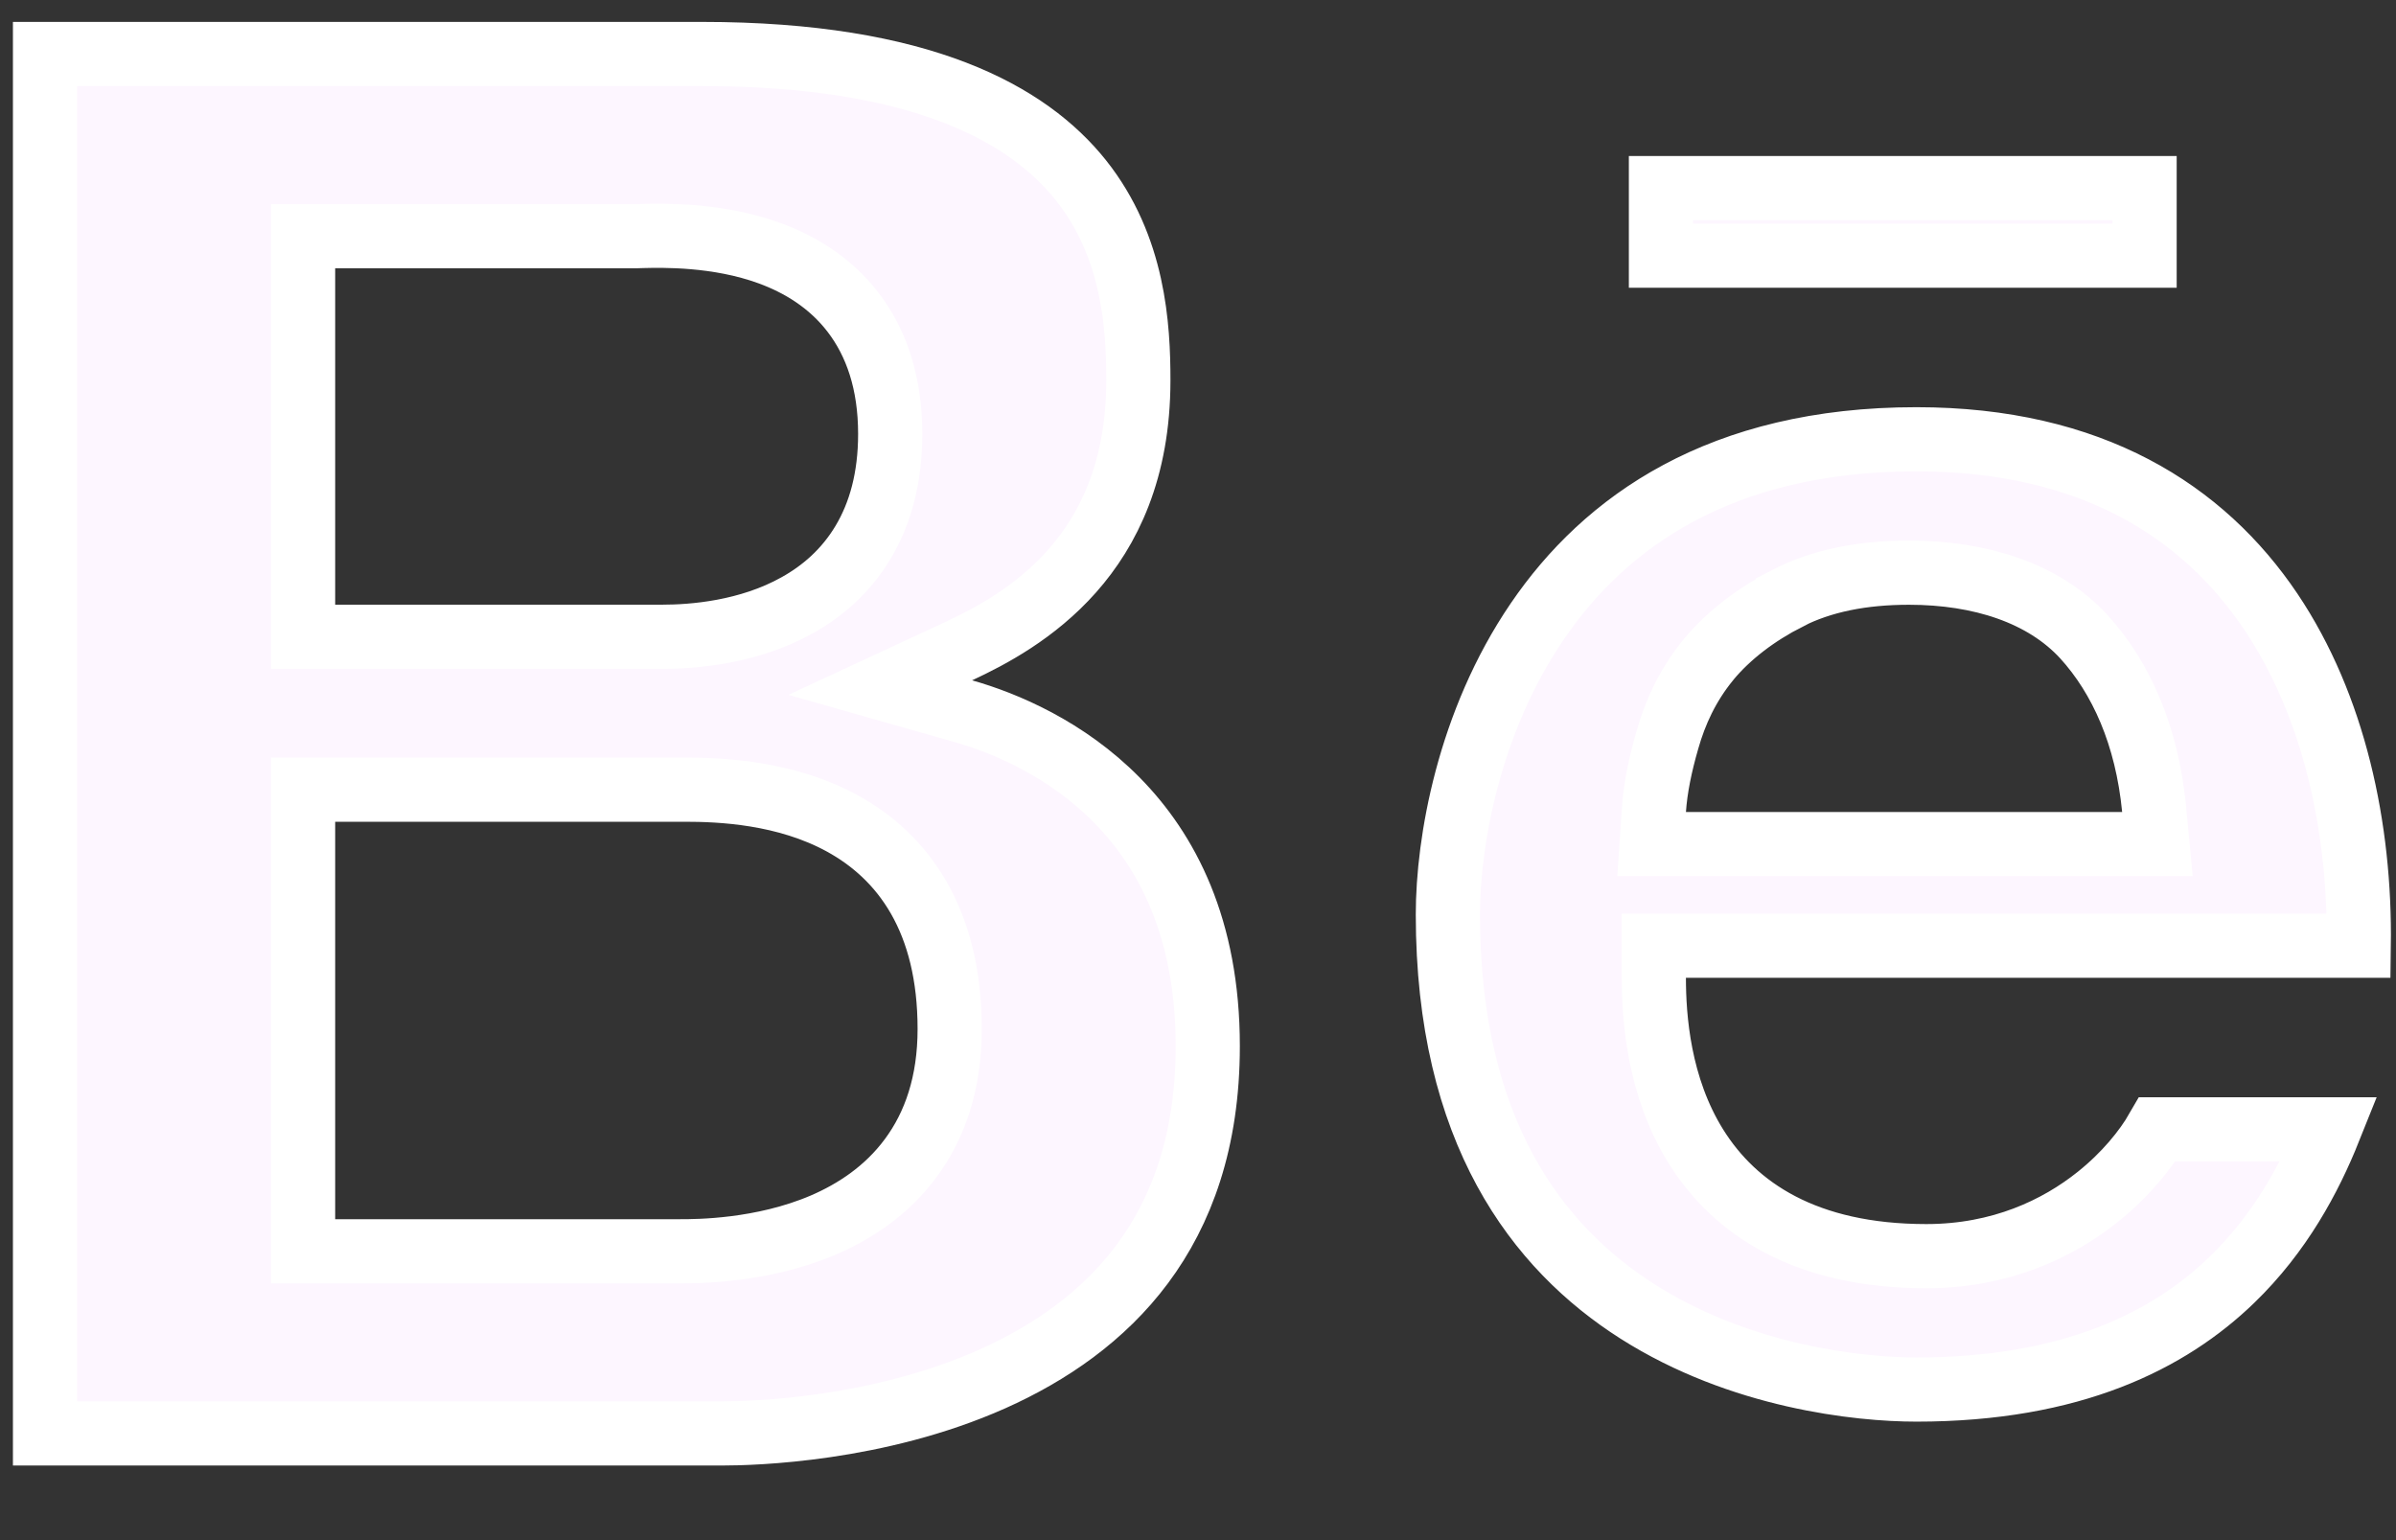
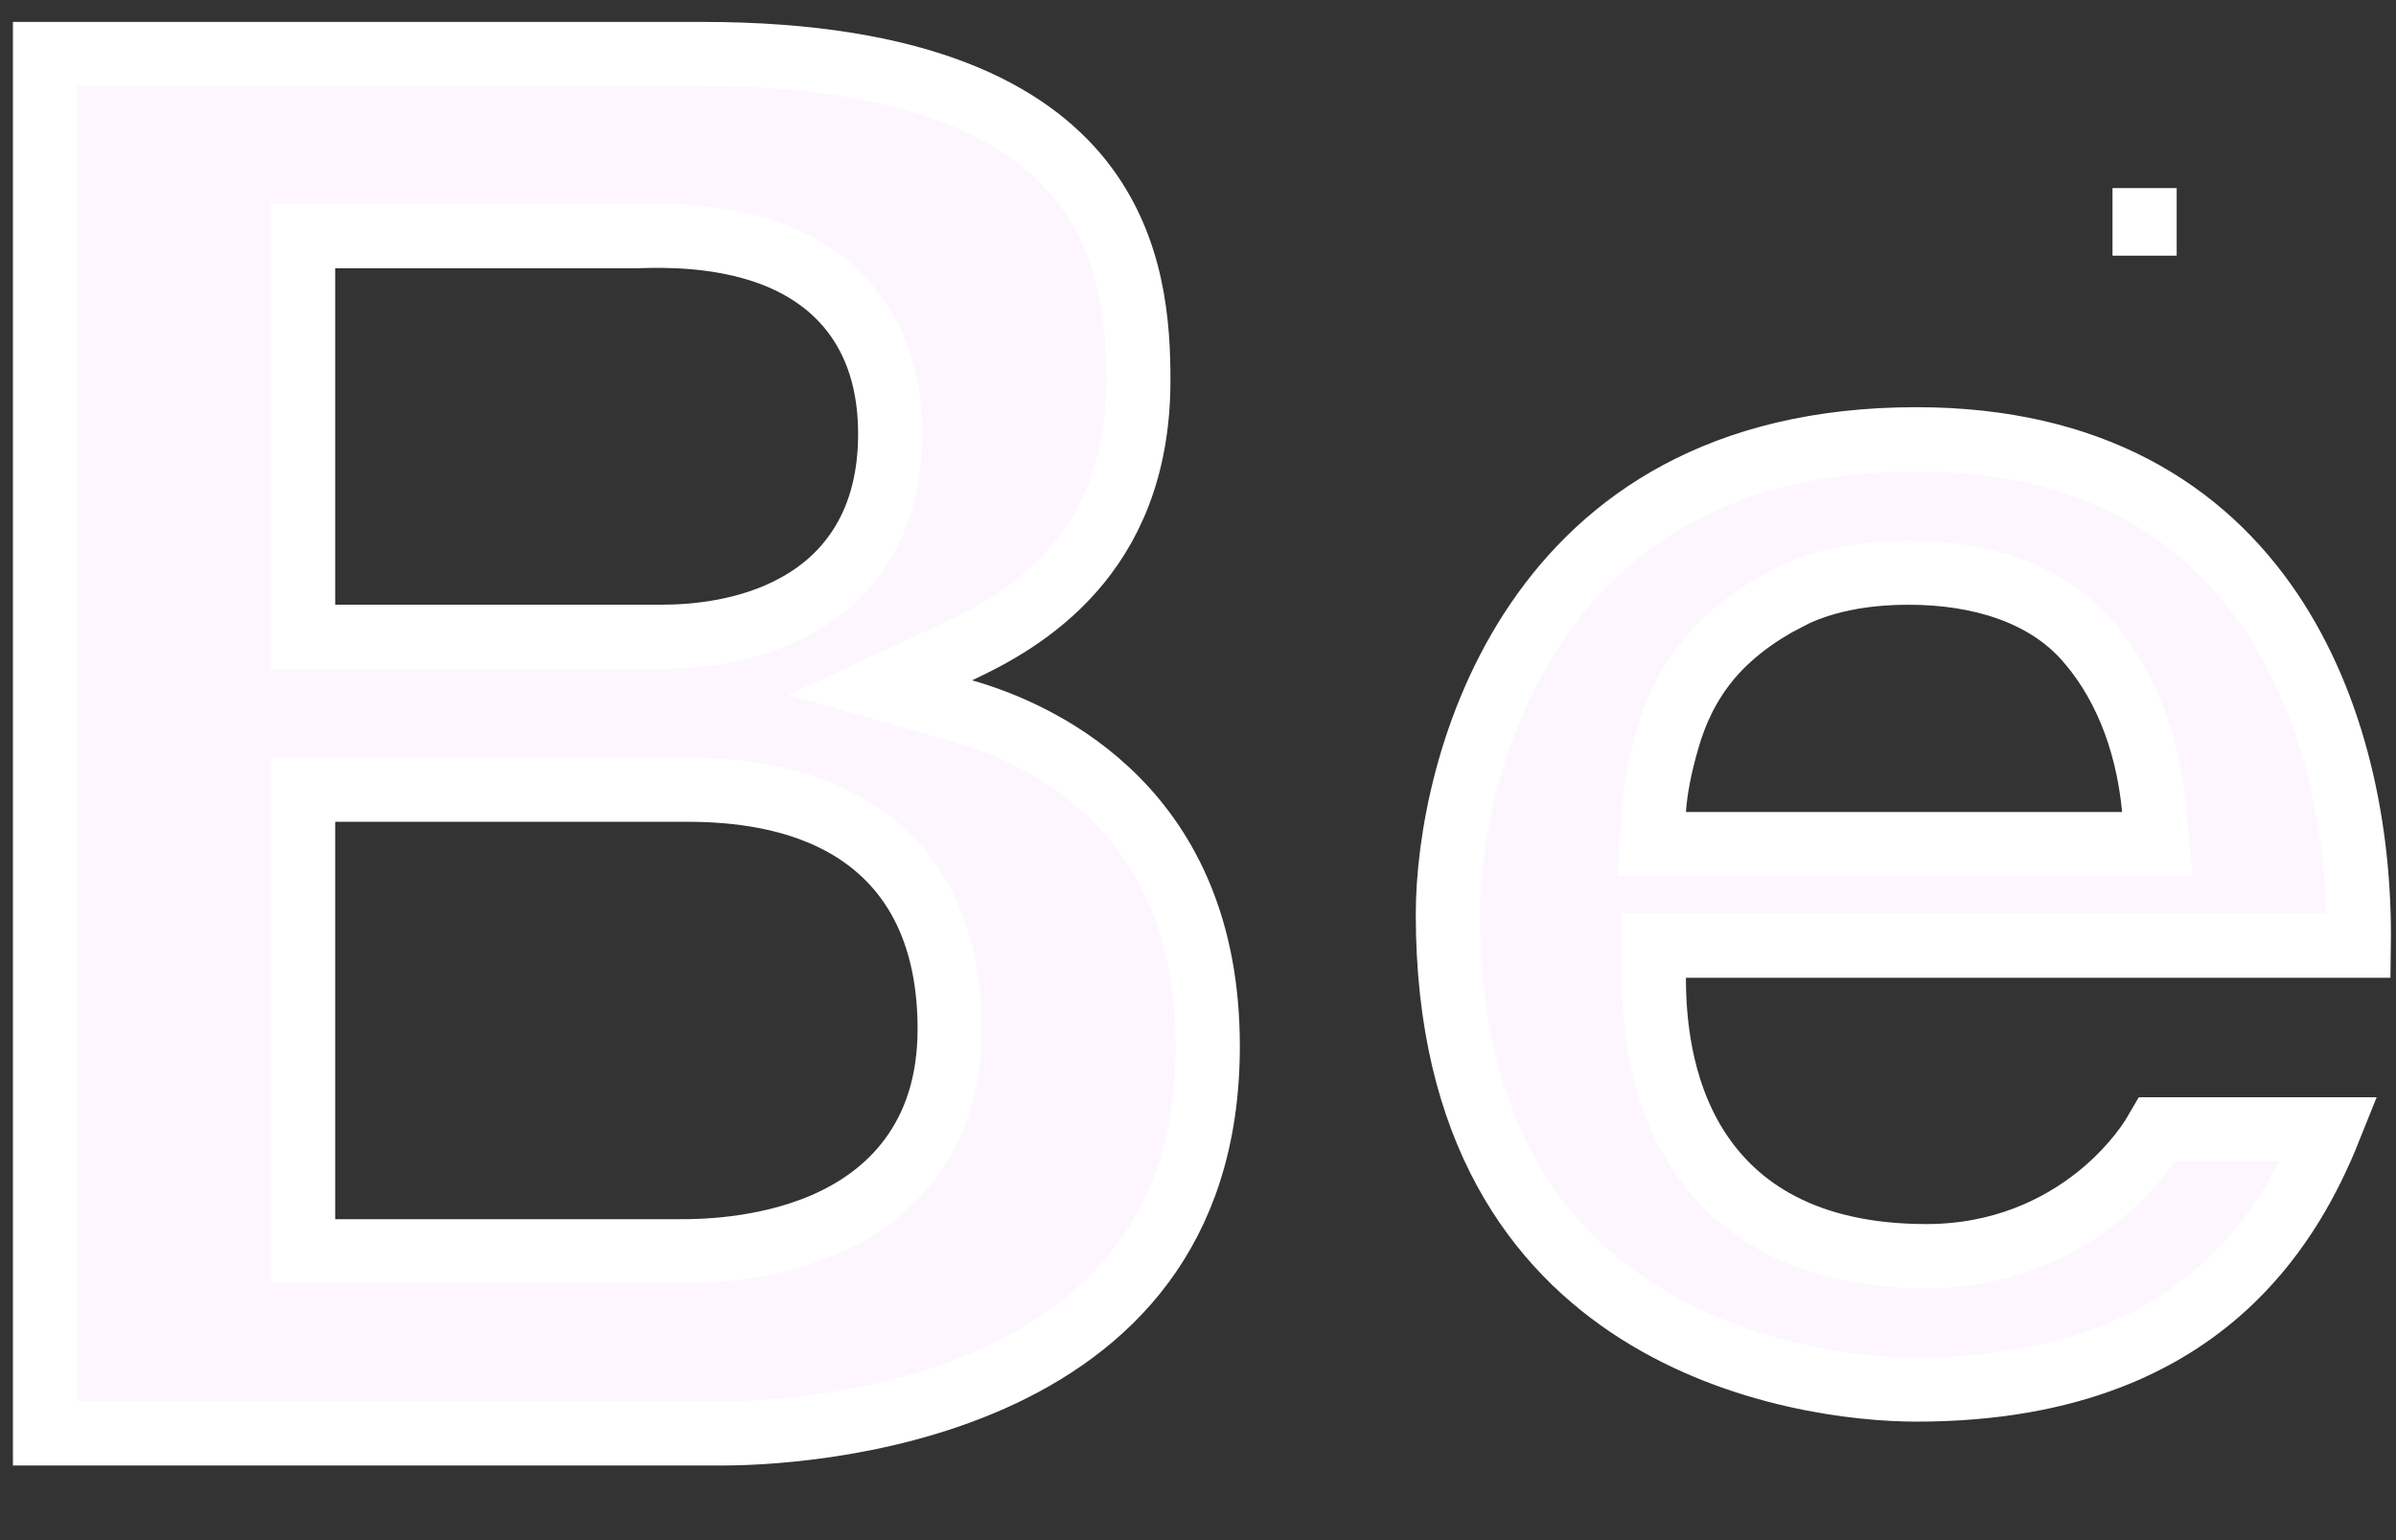
<svg xmlns="http://www.w3.org/2000/svg" width="28" height="18" viewBox="0 0 28 18" fill="none">
  <rect x="0" y="0" width="28" height="18" fill="#333333" stroke="none" />
-   <path d="M8.435 16.753H0.526L0.526 0.631L8.203 0.631C10.783 0.631 12.02 1.34 12.631 2.106C13.253 2.887 13.303 3.819 13.303 4.445C13.303 5.497 12.952 6.196 12.529 6.674C12.098 7.161 11.574 7.438 11.202 7.611L10.287 8.036L11.258 8.312C11.746 8.45 12.462 8.752 13.052 9.351C13.633 9.941 14.114 10.84 14.114 12.226C14.114 13.339 13.806 14.159 13.35 14.772C12.891 15.389 12.264 15.818 11.597 16.116C10.253 16.715 8.804 16.753 8.435 16.753ZM3.917 2.76H3.542V3.134L3.542 7.067L3.542 7.442H3.917H7.74C8.096 7.442 8.745 7.394 9.316 7.074C9.608 6.912 9.884 6.676 10.086 6.338C10.288 6.001 10.403 5.582 10.403 5.072C10.403 4.474 10.242 4.006 9.969 3.65C9.699 3.298 9.341 3.086 8.993 2.959C8.383 2.736 7.736 2.753 7.511 2.758C7.485 2.759 7.464 2.76 7.45 2.76L3.917 2.76ZM27.22 13.199C26.993 13.766 26.649 14.41 26.082 14.958C25.353 15.663 24.221 16.24 22.395 16.24C21.723 16.24 20.341 16.093 19.139 15.329C17.964 14.582 16.92 13.221 16.92 10.687C16.92 9.845 17.16 8.442 17.965 7.262C18.754 6.104 20.102 5.134 22.395 5.134C24.44 5.134 25.746 5.973 26.537 7.148C27.277 8.249 27.584 9.675 27.565 11.053H19.702H19.327L19.327 11.428C19.327 11.893 19.383 12.7 19.819 13.399C20.275 14.13 21.105 14.681 22.511 14.681C23.38 14.681 24.049 14.361 24.514 13.989C24.835 13.733 25.072 13.441 25.211 13.199H27.22ZM24.353 7.442L24.352 7.441C23.883 6.931 23.142 6.693 22.309 6.693C21.768 6.693 21.292 6.785 20.892 6.99L20.892 6.991C20.531 7.176 20.205 7.419 19.963 7.712L19.961 7.715C19.721 8.01 19.577 8.325 19.486 8.646C19.402 8.935 19.345 9.212 19.328 9.465L19.301 9.865H19.702H24.799H25.212L25.173 9.454C25.09 8.598 24.788 7.92 24.353 7.442ZM3.917 9.229H3.542V9.604L3.542 14.249V14.624H3.917L7.943 14.624H7.949C8.148 14.624 8.903 14.624 9.62 14.318C9.988 14.16 10.361 13.916 10.642 13.536C10.927 13.152 11.098 12.655 11.098 12.027C11.098 11.399 10.967 10.894 10.737 10.492C10.506 10.089 10.188 9.813 9.846 9.625C9.178 9.258 8.414 9.229 8.001 9.229L3.917 9.229ZM25.062 2.988L19.41 2.988V2.198L25.062 2.198V2.988Z" fill="#FDF6FF" stroke="white" stroke-width="0.75" />
+   <path d="M8.435 16.753H0.526L0.526 0.631L8.203 0.631C10.783 0.631 12.02 1.34 12.631 2.106C13.253 2.887 13.303 3.819 13.303 4.445C13.303 5.497 12.952 6.196 12.529 6.674C12.098 7.161 11.574 7.438 11.202 7.611L10.287 8.036L11.258 8.312C11.746 8.45 12.462 8.752 13.052 9.351C13.633 9.941 14.114 10.84 14.114 12.226C14.114 13.339 13.806 14.159 13.35 14.772C12.891 15.389 12.264 15.818 11.597 16.116C10.253 16.715 8.804 16.753 8.435 16.753ZM3.917 2.76H3.542V3.134L3.542 7.067L3.542 7.442H3.917H7.74C8.096 7.442 8.745 7.394 9.316 7.074C9.608 6.912 9.884 6.676 10.086 6.338C10.288 6.001 10.403 5.582 10.403 5.072C10.403 4.474 10.242 4.006 9.969 3.65C9.699 3.298 9.341 3.086 8.993 2.959C8.383 2.736 7.736 2.753 7.511 2.758C7.485 2.759 7.464 2.76 7.45 2.76L3.917 2.76ZM27.22 13.199C26.993 13.766 26.649 14.41 26.082 14.958C25.353 15.663 24.221 16.24 22.395 16.24C21.723 16.24 20.341 16.093 19.139 15.329C17.964 14.582 16.92 13.221 16.92 10.687C16.92 9.845 17.16 8.442 17.965 7.262C18.754 6.104 20.102 5.134 22.395 5.134C24.44 5.134 25.746 5.973 26.537 7.148C27.277 8.249 27.584 9.675 27.565 11.053H19.702H19.327L19.327 11.428C19.327 11.893 19.383 12.7 19.819 13.399C20.275 14.13 21.105 14.681 22.511 14.681C23.38 14.681 24.049 14.361 24.514 13.989C24.835 13.733 25.072 13.441 25.211 13.199H27.22ZM24.353 7.442L24.352 7.441C23.883 6.931 23.142 6.693 22.309 6.693C21.768 6.693 21.292 6.785 20.892 6.99L20.892 6.991C20.531 7.176 20.205 7.419 19.963 7.712L19.961 7.715C19.721 8.01 19.577 8.325 19.486 8.646C19.402 8.935 19.345 9.212 19.328 9.465L19.301 9.865H19.702H24.799H25.212L25.173 9.454C25.09 8.598 24.788 7.92 24.353 7.442ZM3.917 9.229H3.542V9.604L3.542 14.249V14.624H3.917L7.943 14.624H7.949C8.148 14.624 8.903 14.624 9.62 14.318C9.988 14.16 10.361 13.916 10.642 13.536C10.927 13.152 11.098 12.655 11.098 12.027C11.098 11.399 10.967 10.894 10.737 10.492C10.506 10.089 10.188 9.813 9.846 9.625C9.178 9.258 8.414 9.229 8.001 9.229L3.917 9.229ZM25.062 2.988V2.198L25.062 2.198V2.988Z" fill="#FDF6FF" stroke="white" stroke-width="0.75" />
</svg>